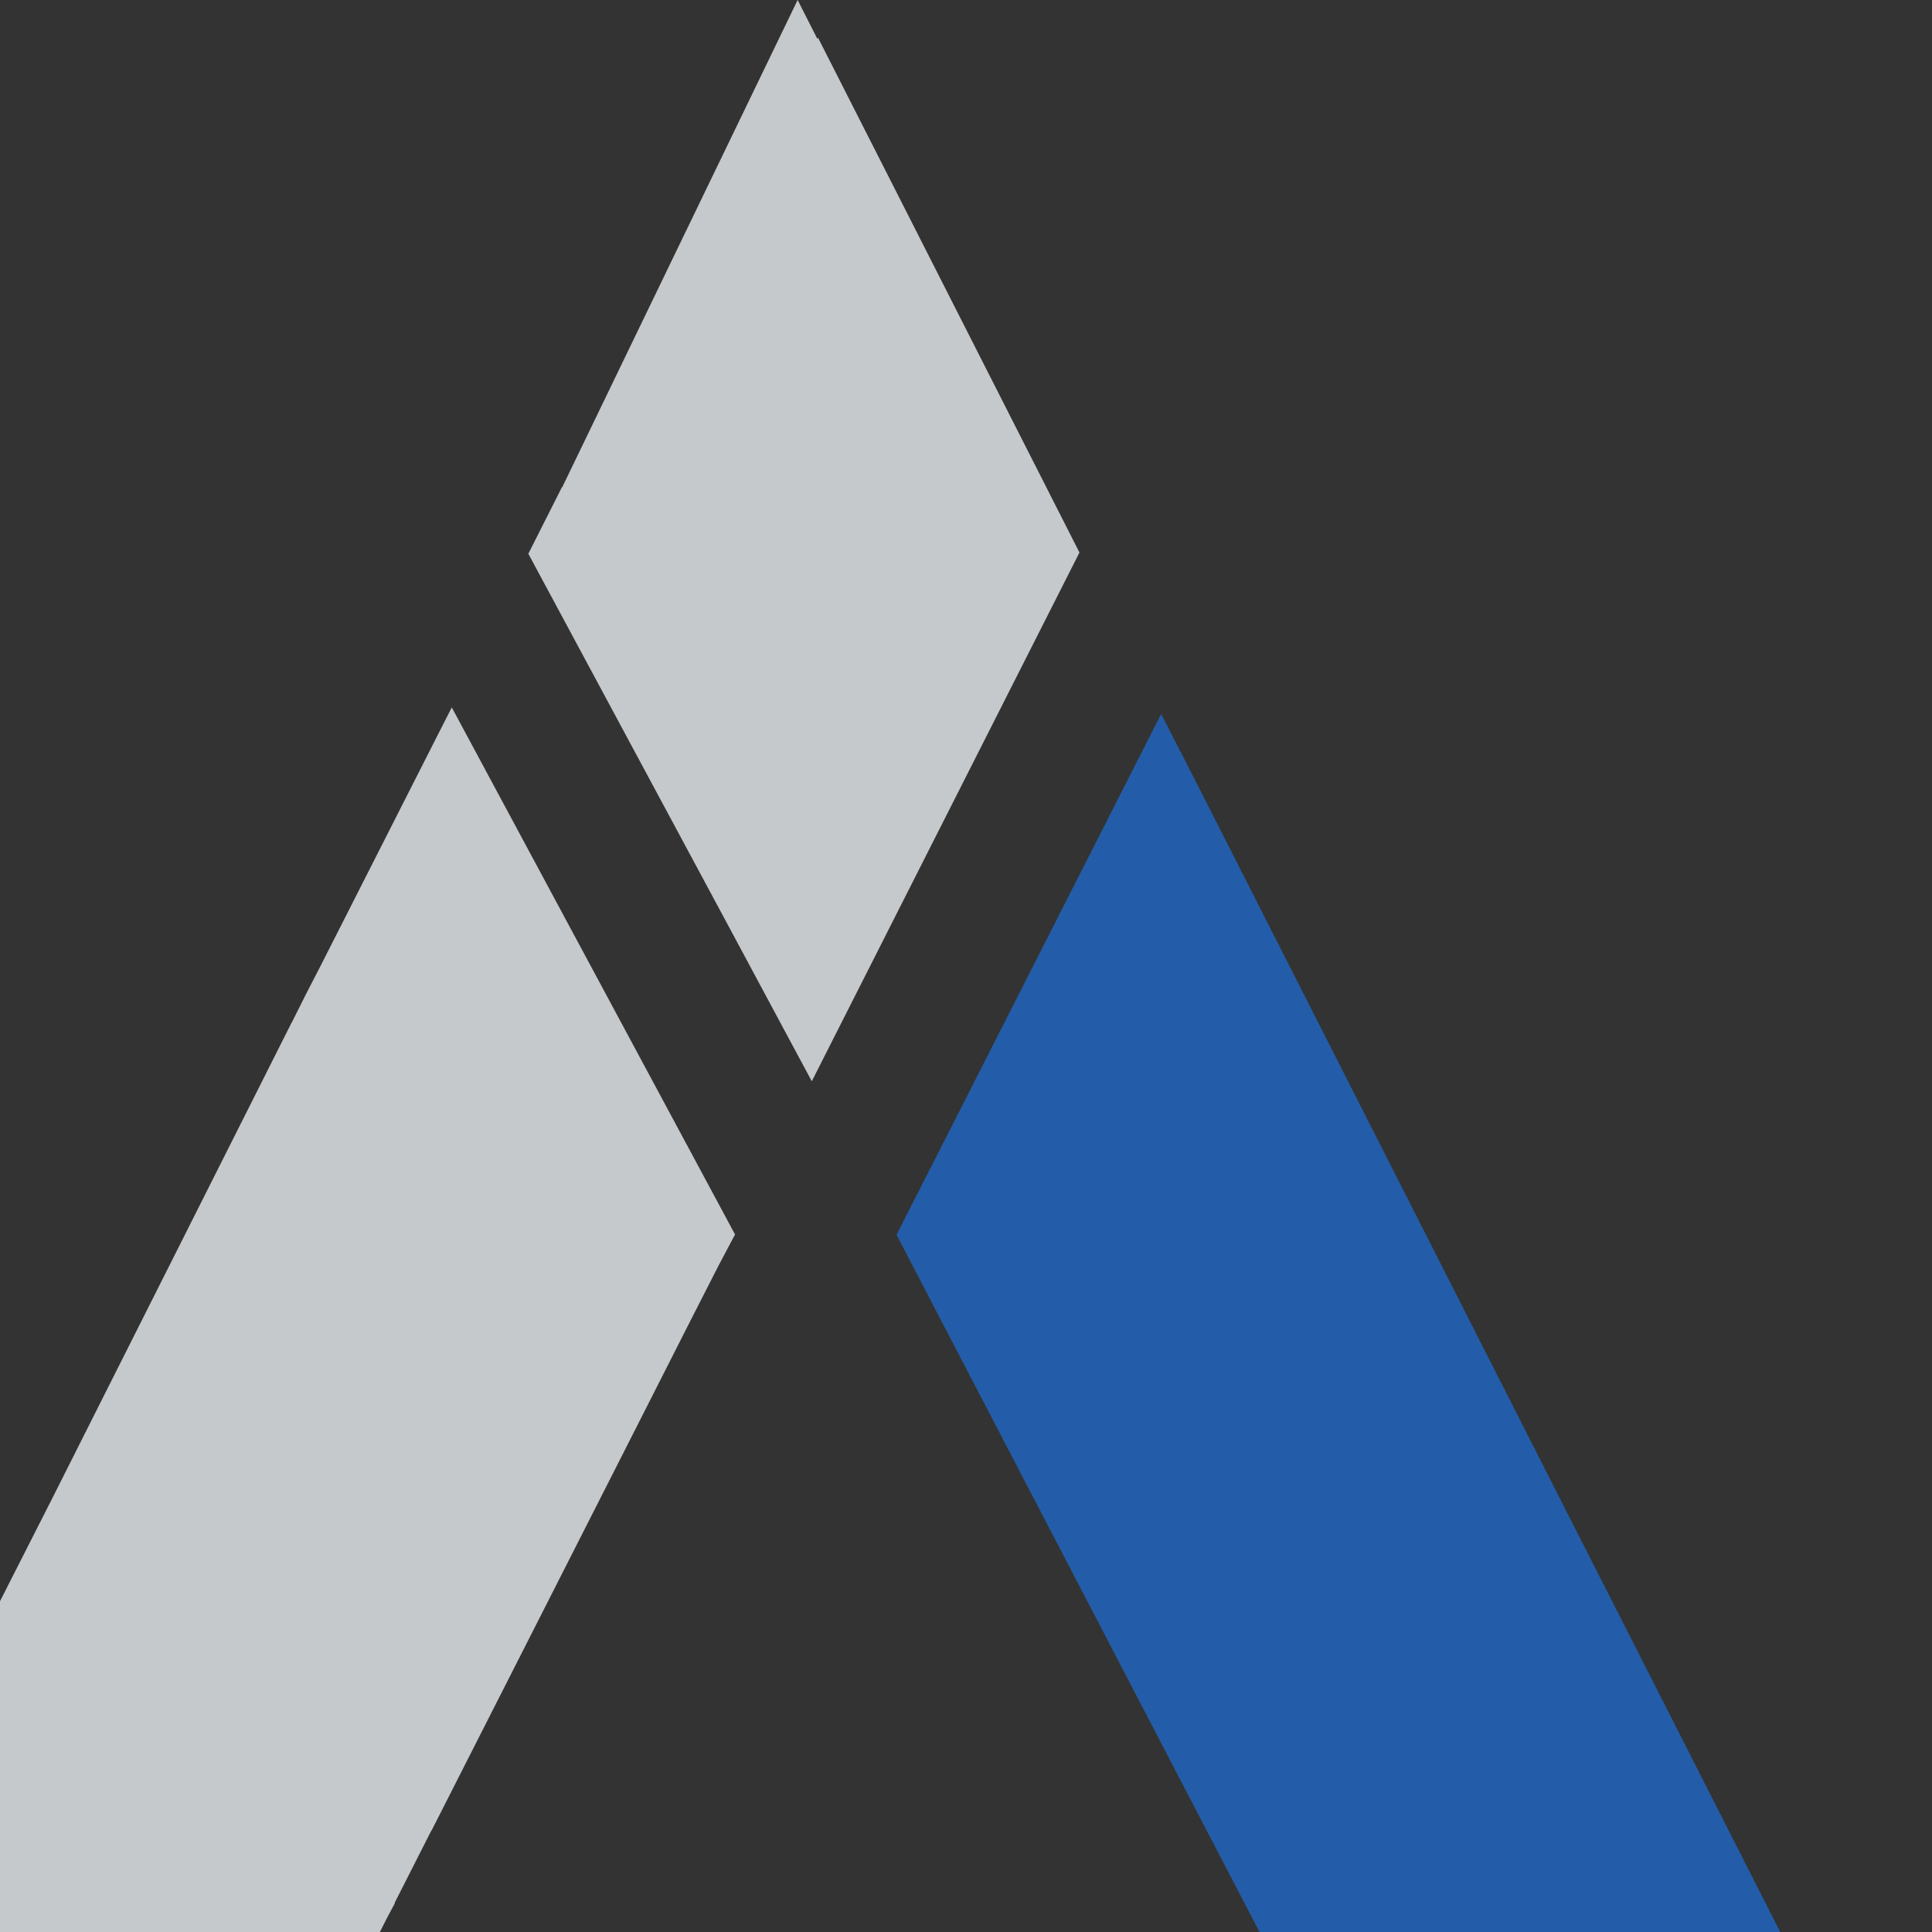
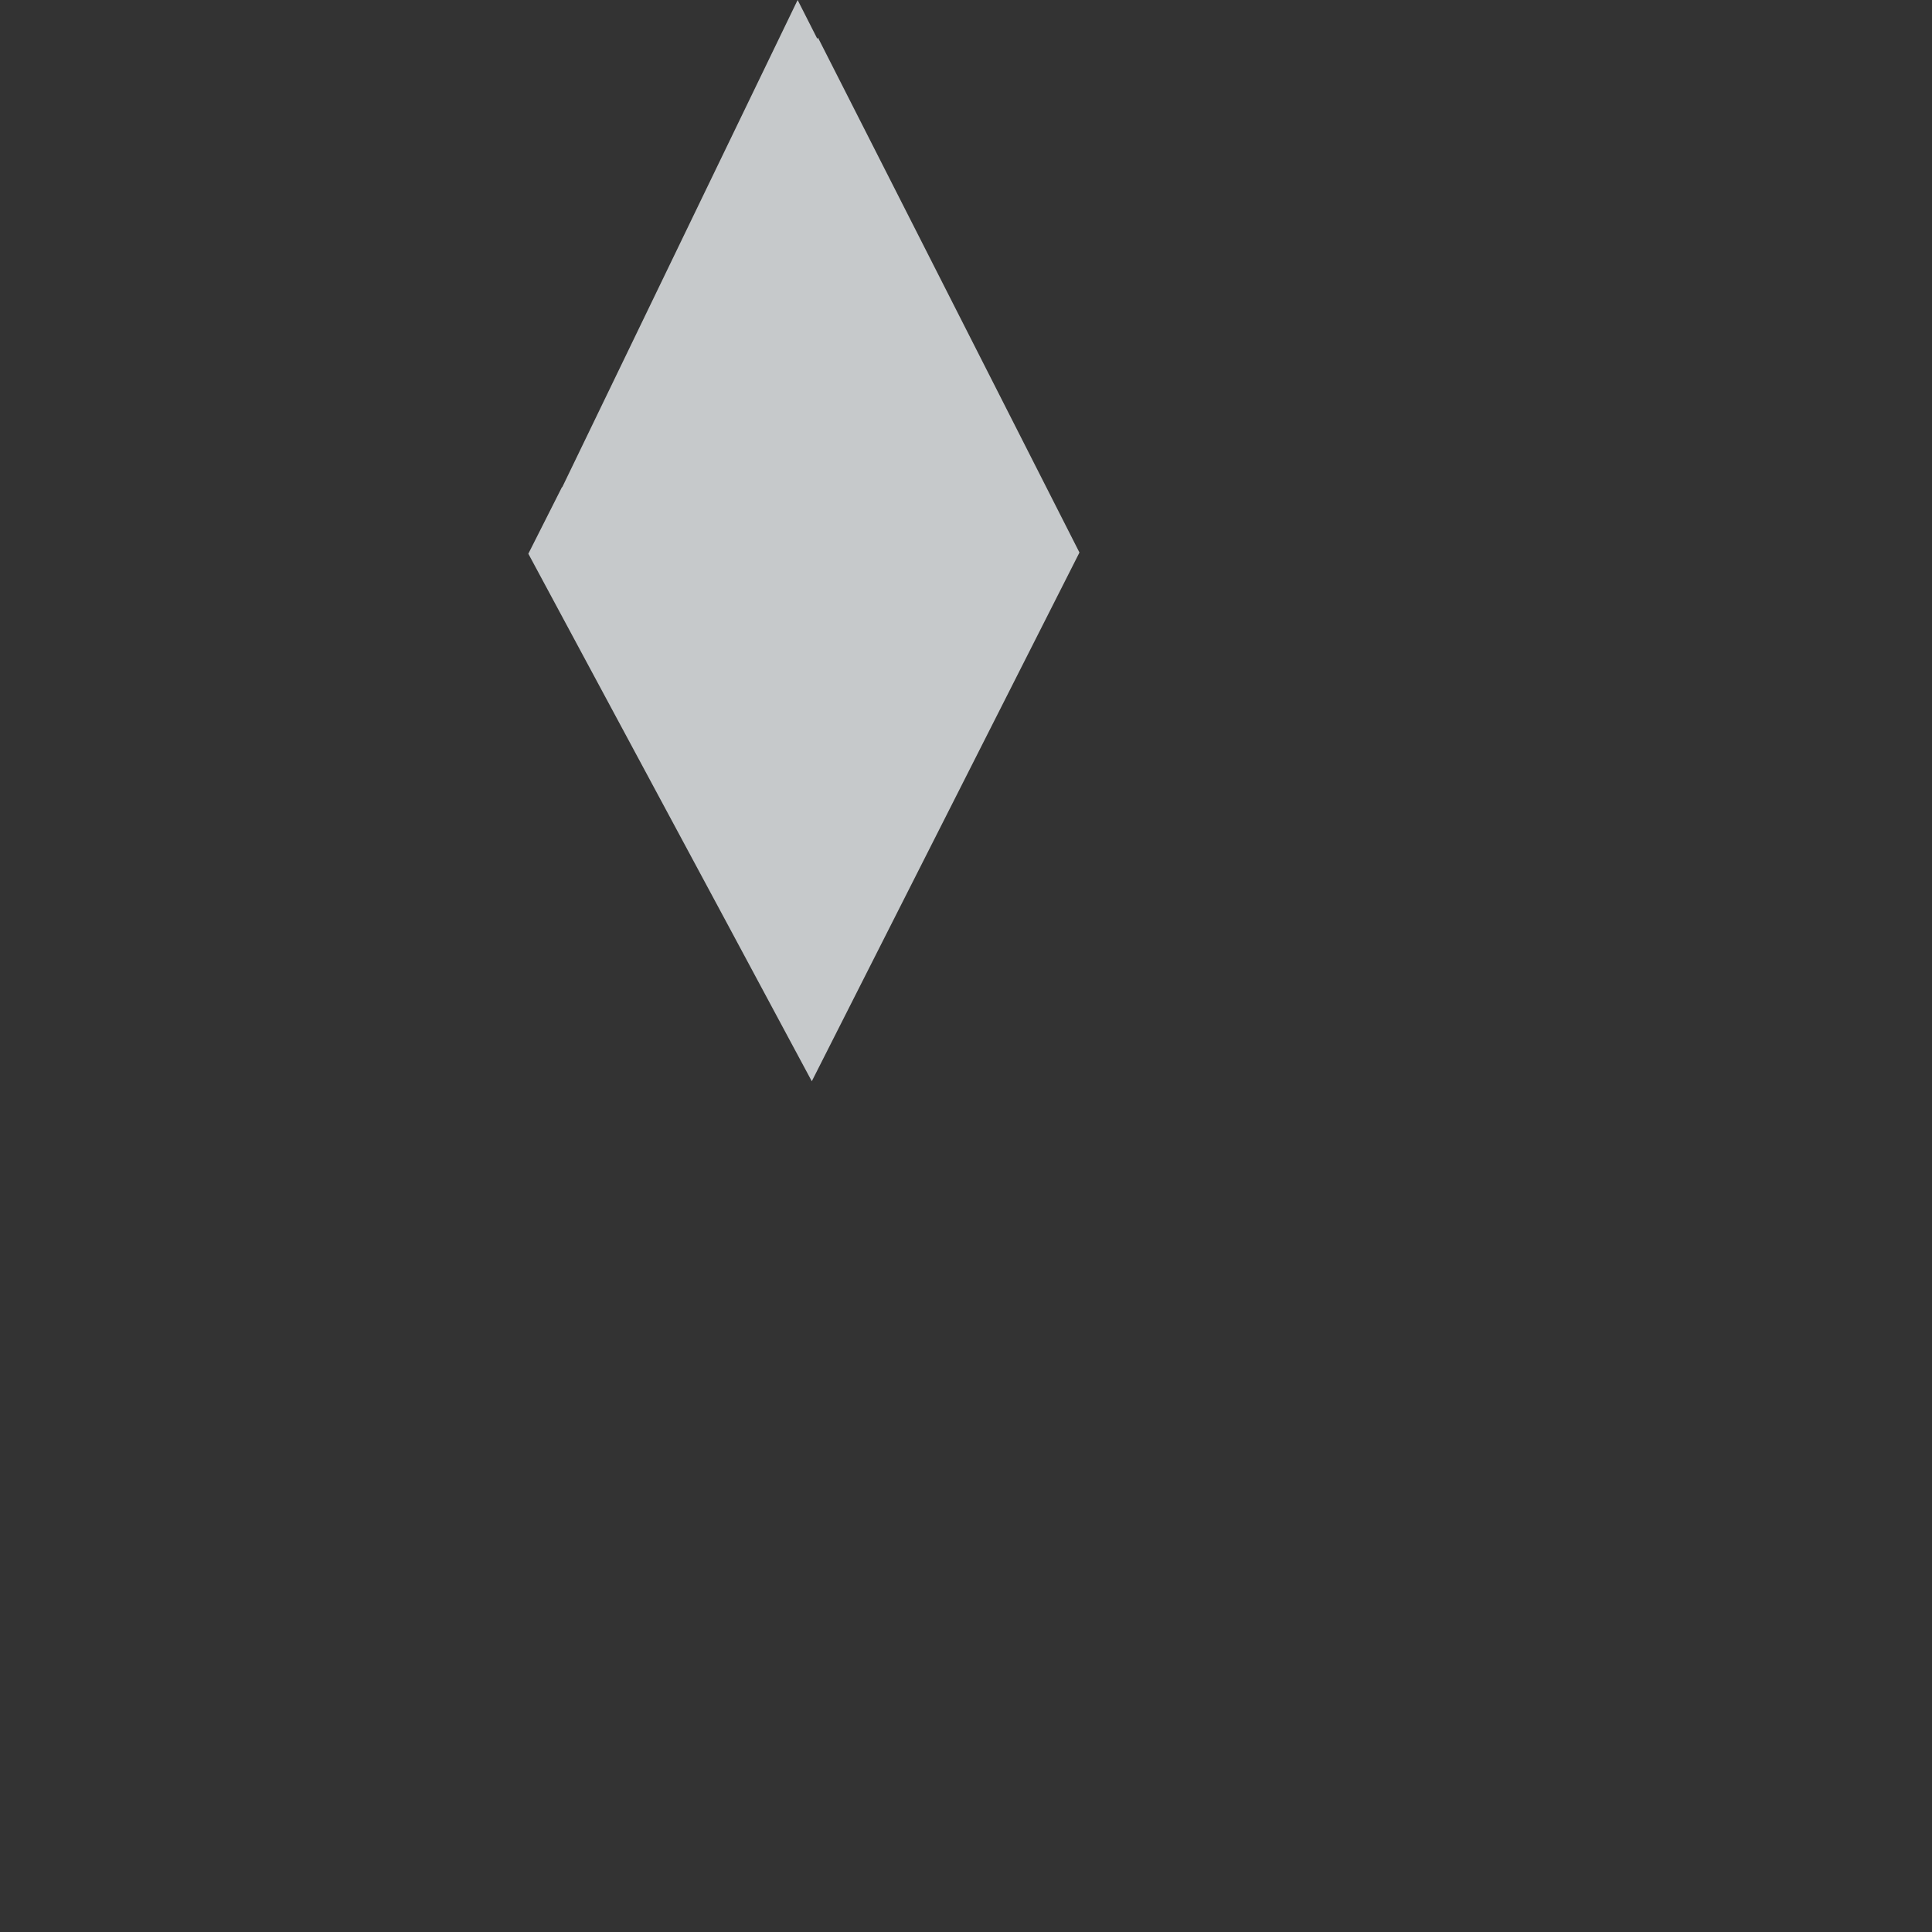
<svg xmlns="http://www.w3.org/2000/svg" width="260" height="260" viewBox="0 0 260 260" fill="none">
  <rect x="0" y="0" width="260" height="260" fill="#333333" stroke="none" />
  <g opacity="0.8">
-     <path d="M258.299 296.874C256.117 292.579 219.352 220.166 216.037 213.682L215.291 212.233C214.38 210.427 161.455 106.226 158.886 101.165V101.219L156.262 96.076C154.135 100.289 139.55 128.986 137.064 133.883C133.224 141.434 124.578 158.477 120.656 166.164L123.28 171.225C139.964 203.26 172.669 266.098 189.464 298.324H259.018L258.272 296.874H258.299Z" fill="#1F68C7" />
    <path d="M110.077 5.061L109.994 5.225L107.342 0L75.659 65.574L75.632 65.546L71.102 74.519L97.619 123.843L106.514 140.421L109.248 145.51L145.268 74.355L110.077 5.061Z" fill="#EBEFF1" />
-     <path d="M88.393 146.549L87.481 144.853L81.543 133.801L60.826 95.256L60.798 95.201L59.555 97.636L43.064 130.136L41.269 133.61L39.252 137.631V137.604L7.044 201.618L-2.43 220.276L-4.198 223.75L-6.214 227.717H-6.242L-42.041 298.898L-41.047 300.759V300.786L-37.373 307.57L-4.226 368.822L12.486 335.939L39.943 281.855L41.214 279.366L41.241 279.448L52.18 257.918L53.147 256.113L53.119 256.058L58.036 246.374H58.063L85.658 192.044L92.205 179.131L96.68 170.35L98.917 166.137L98.862 166.027L88.393 146.549Z" fill="#EBEFF1" />
  </g>
</svg>